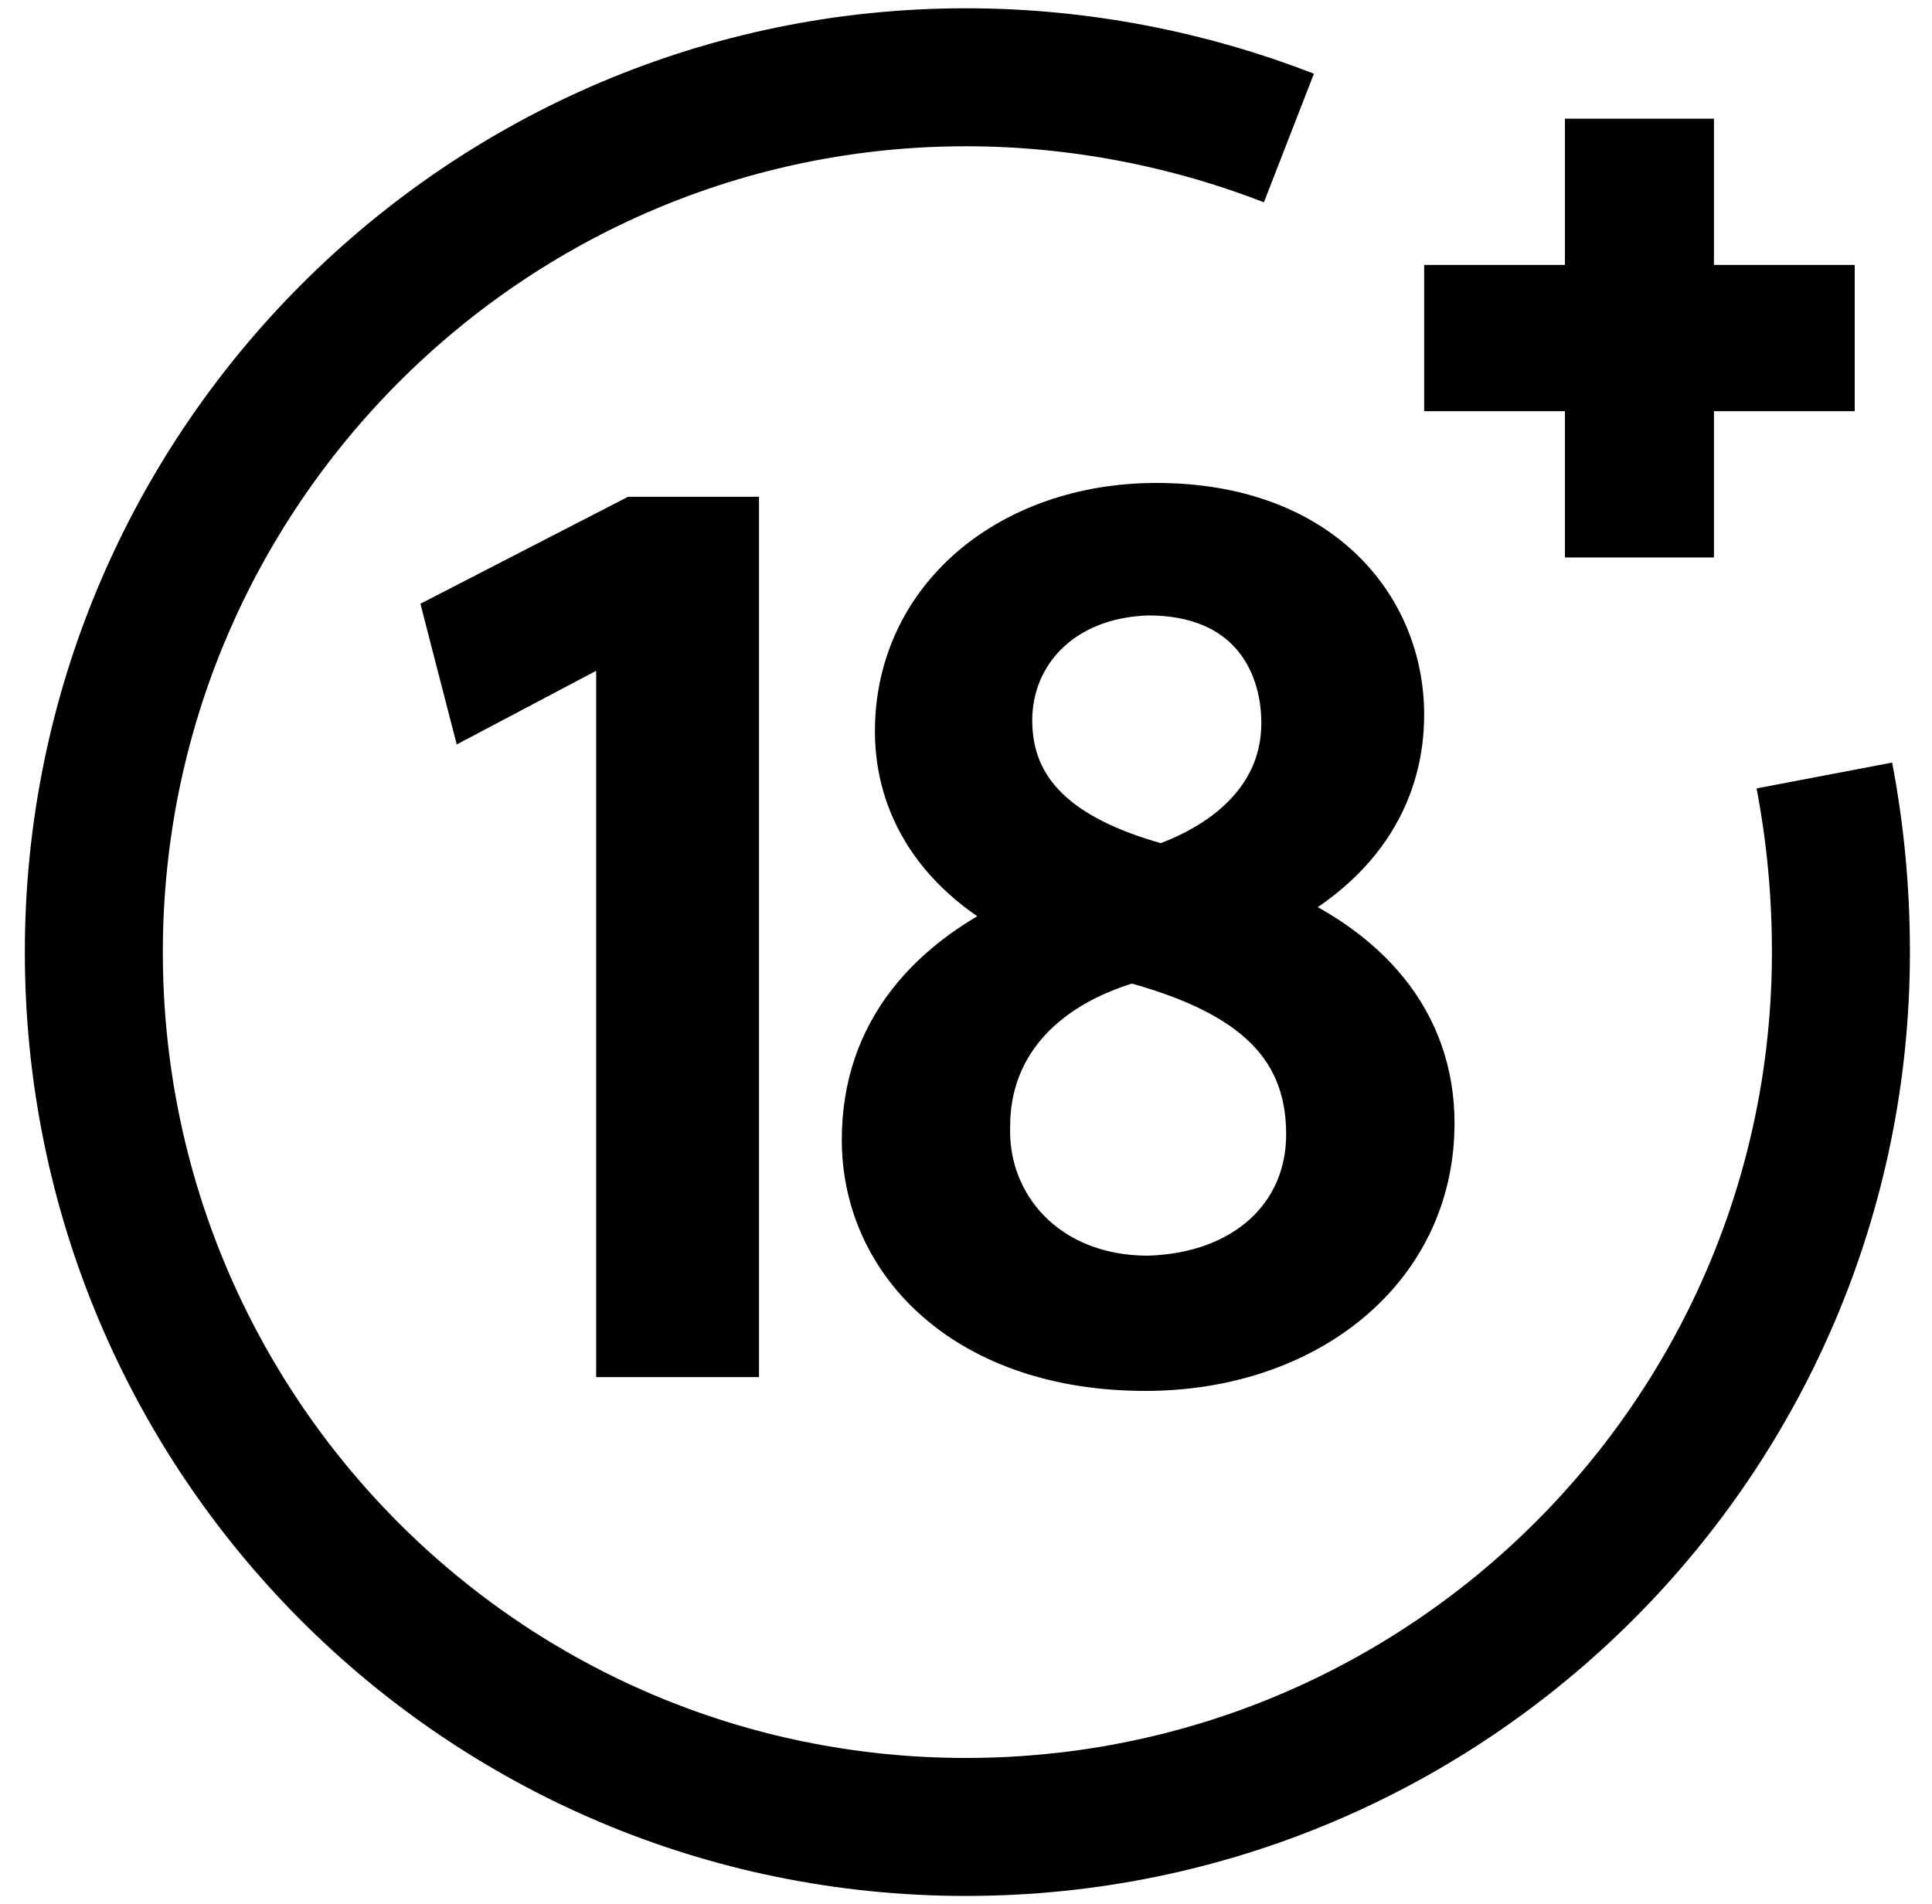
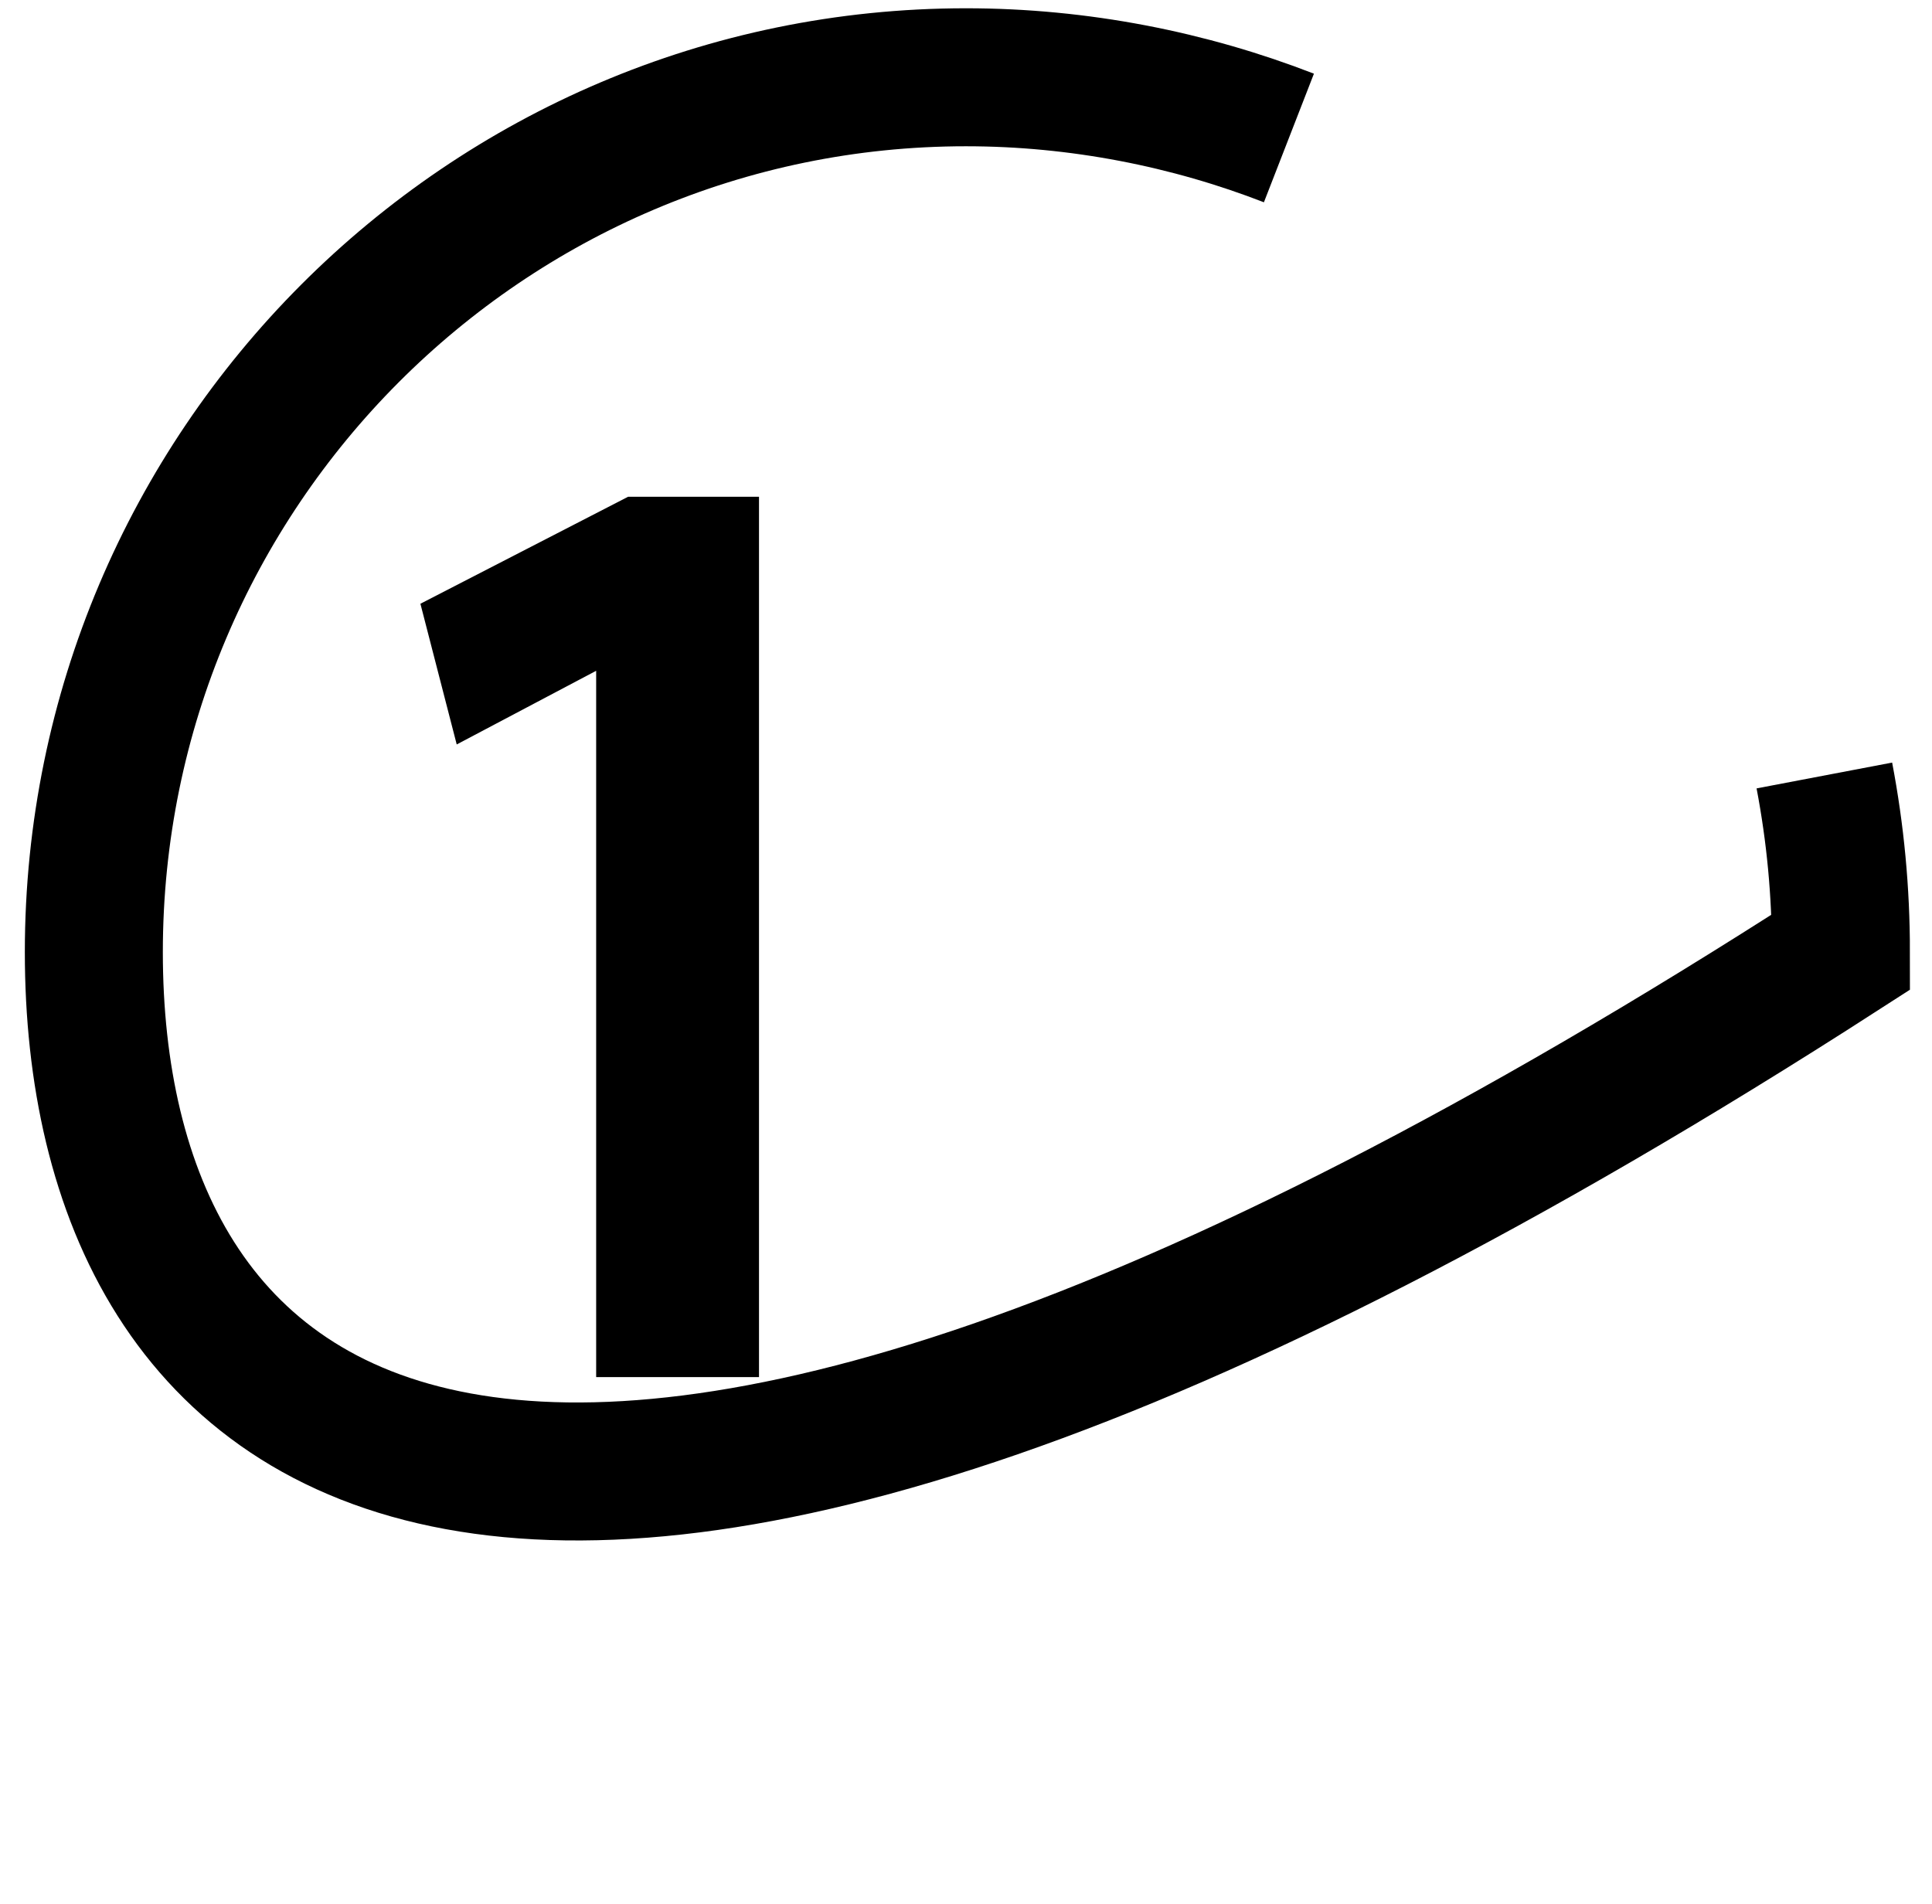
<svg xmlns="http://www.w3.org/2000/svg" width="70px" height="69px" viewBox="0 0 70 69" version="1.1">
  <title>18_logo 2</title>
  <desc>Created with Sketch.</desc>
  <g id="Page-1" stroke="none" stroke-width="1" fill="none" fill-rule="evenodd">
    <g id="18_logo" transform="translate(3, 2)" stroke="#000000">
-       <path d="M63.1,26.1 C63.5,28.2 63.7,30.3 63.7,32.5 C63.7,50 49.5,64.2 32,64.2 C14.5,64.2 0.4,50 0.4,32.5 C0.4,15 14.6,0.8 32,0.8 C36.1,0.8 40.1,1.6 43.7,3" id="Path" stroke-width="5" />
+       <path d="M63.1,26.1 C63.5,28.2 63.7,30.3 63.7,32.5 C14.5,64.2 0.4,50 0.4,32.5 C0.4,15 14.6,0.8 32,0.8 C36.1,0.8 40.1,1.6 43.7,3" id="Path" stroke-width="5" />
      <g id="Group" transform="translate(13, 16)" fill="#000000" fill-rule="nonzero" stroke-width="2">
        <polygon id="Path" points="6.5 4.7 6.5 4.7 1.2 7.5 0.4 4.4 7 1 10.5 1 10.5 30.9 6.6 30.9 6.6 4.7" />
-         <path d="M15.5,23.3 C15.5,19.5 17.8,16.9 21.4,15.3 L21.4,15.2 C18.1,13.6 16.7,11.1 16.7,8.5 C16.7,3.8 20.7,0.5 25.9,0.5 C31.7,0.5 34.6,4.1 34.6,7.9 C34.6,10.4 33.4,13.1 29.7,14.9 L29.7,15 C33.4,16.5 35.7,19.1 35.7,22.7 C35.7,27.9 31.2,31.4 25.5,31.4 C19.2,31.4 15.5,27.7 15.5,23.3 Z M31.6,23.1 C31.6,19.5 29.1,17.7 25,16.6 C21.5,17.6 19.6,19.9 19.6,22.8 C19.5,25.8 21.8,28.5 25.6,28.5 C29.2,28.4 31.6,26.2 31.6,23.1 Z M20.4,8.1 C20.4,11.1 22.7,12.7 26.1,13.6 C28.7,12.7 30.7,10.9 30.7,8.2 C30.7,5.8 29.3,3.3 25.6,3.3 C22.3,3.4 20.4,5.6 20.4,8.1 Z" id="Shape" />
      </g>
-       <polygon id="Path" stroke-width="4" points="57.1 4.3 57.1 9.6 62.2 9.6 62.2 10.9 57.1 10.9 57.1 16.2 55.7 16.2 55.7 10.9 50.6 10.9 50.6 9.6 55.7 9.6 55.7 4.3" />
    </g>
  </g>
</svg>